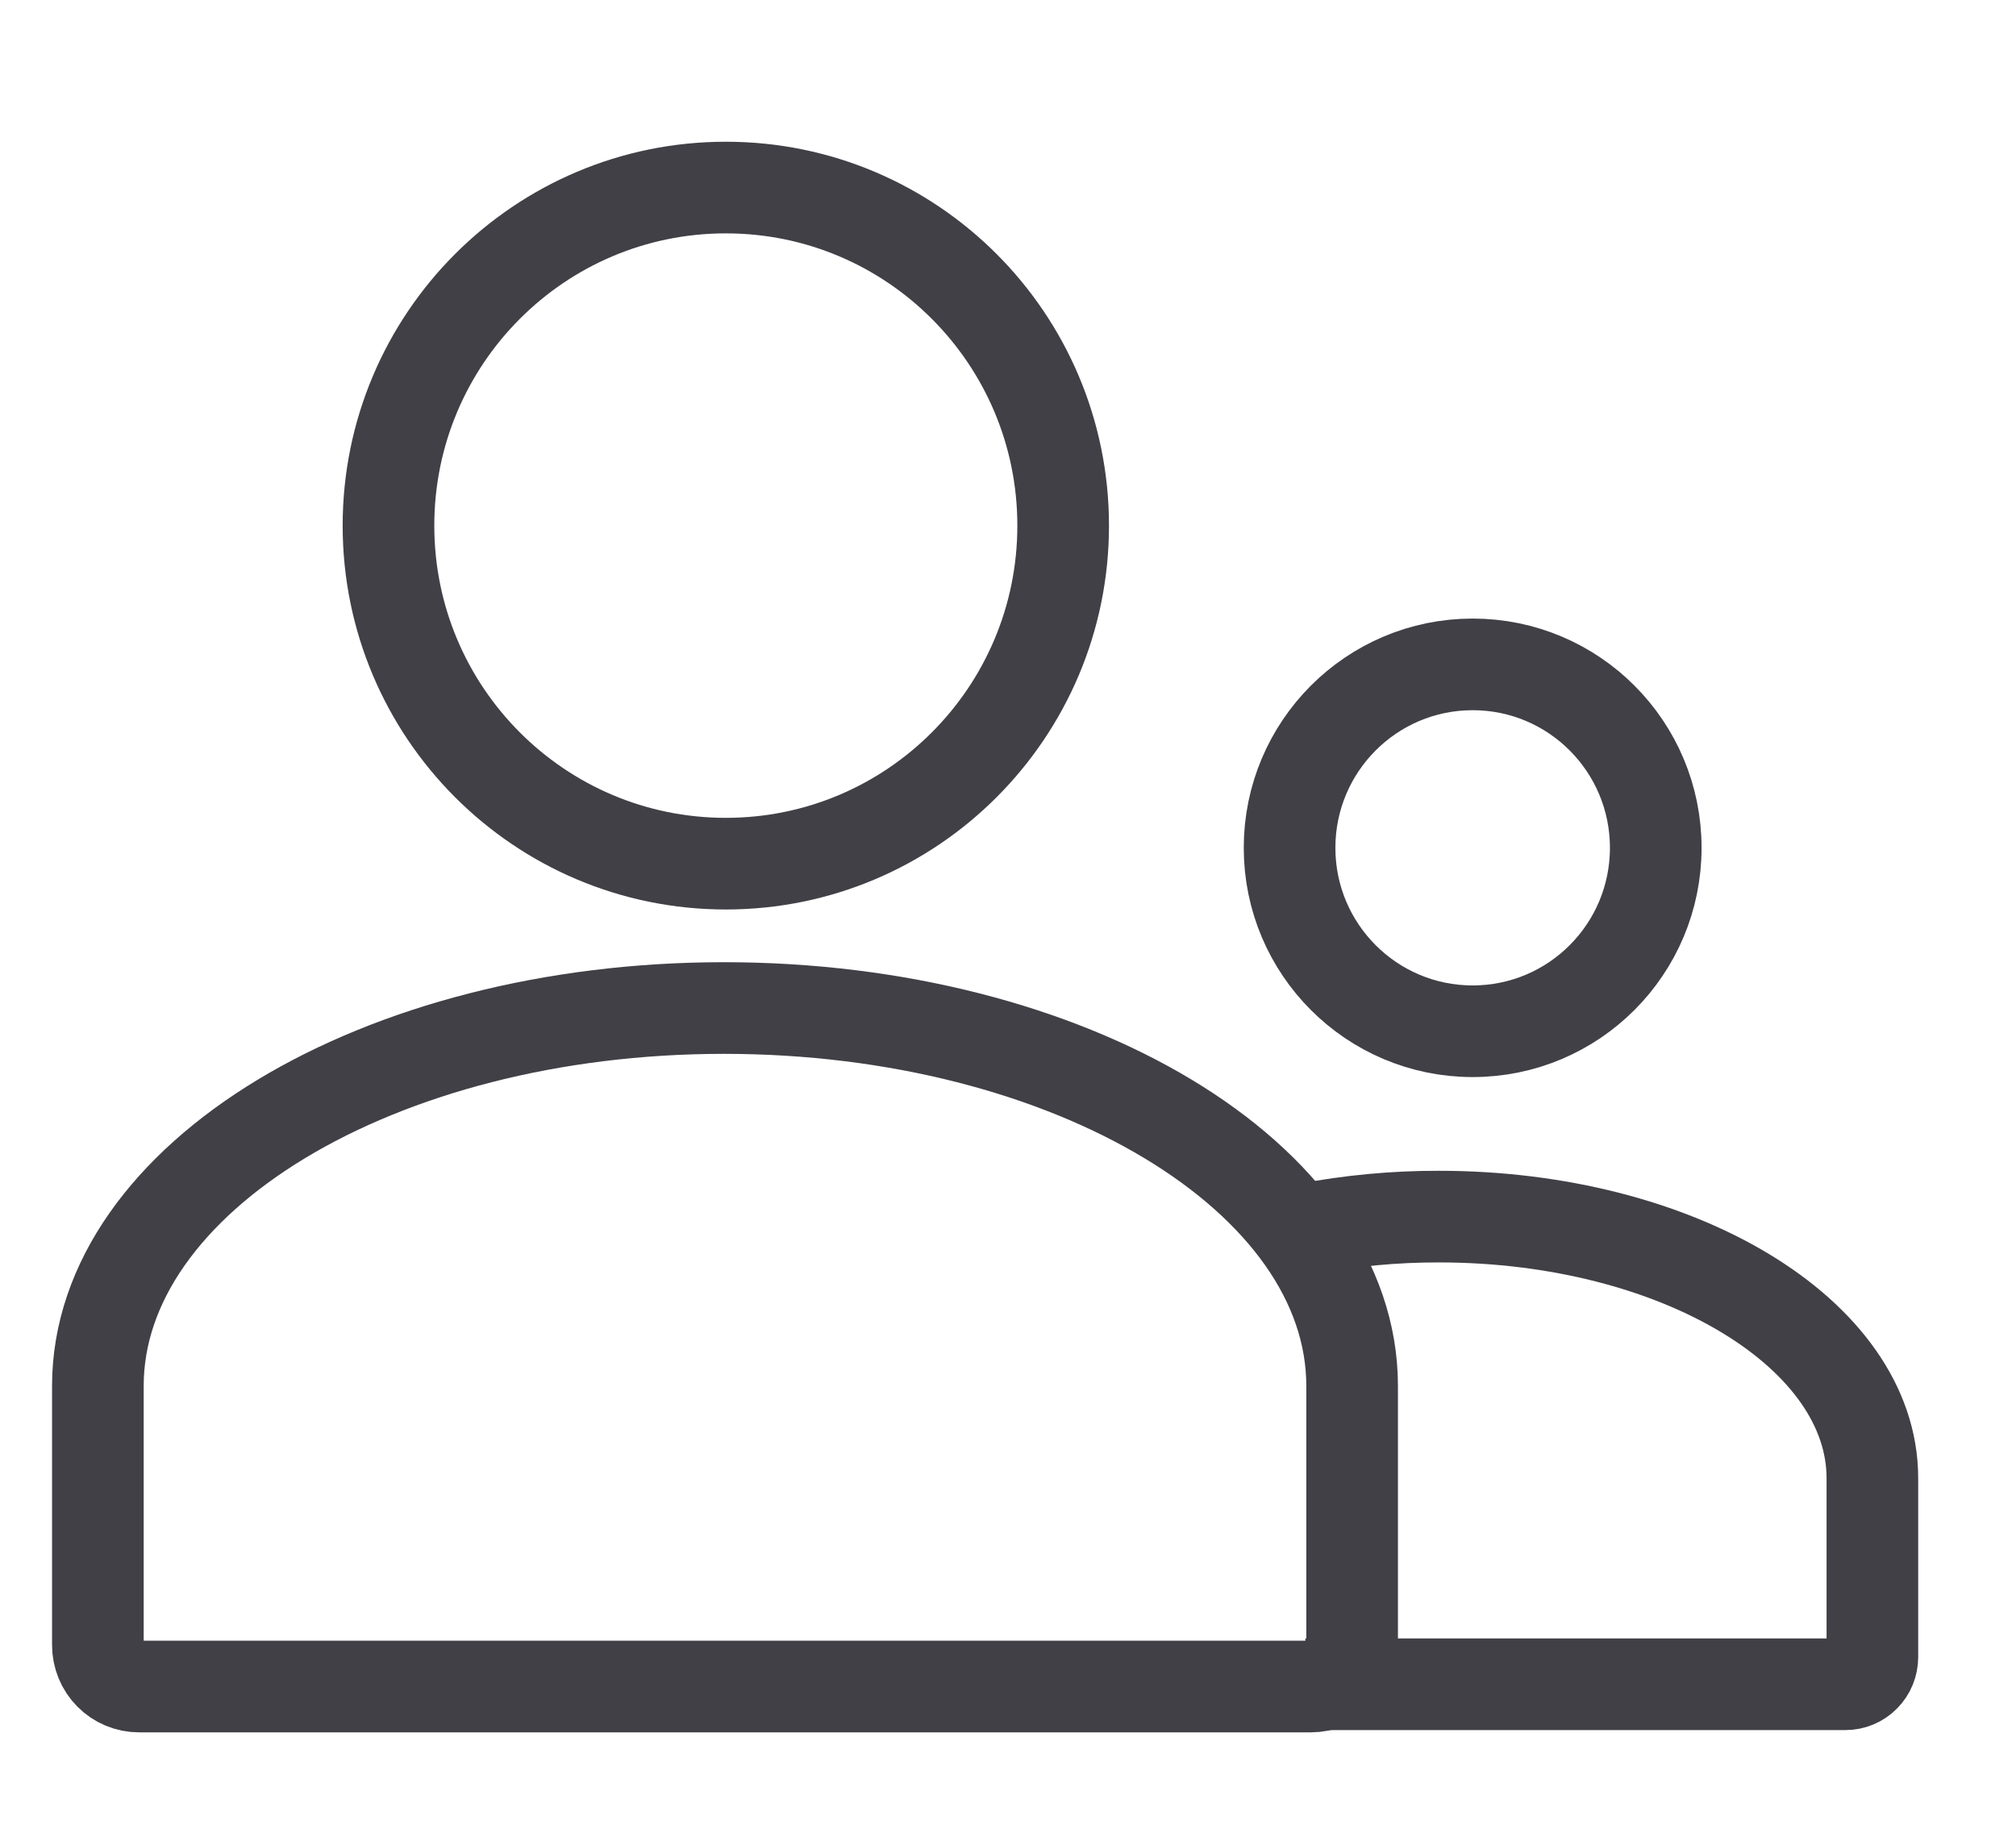
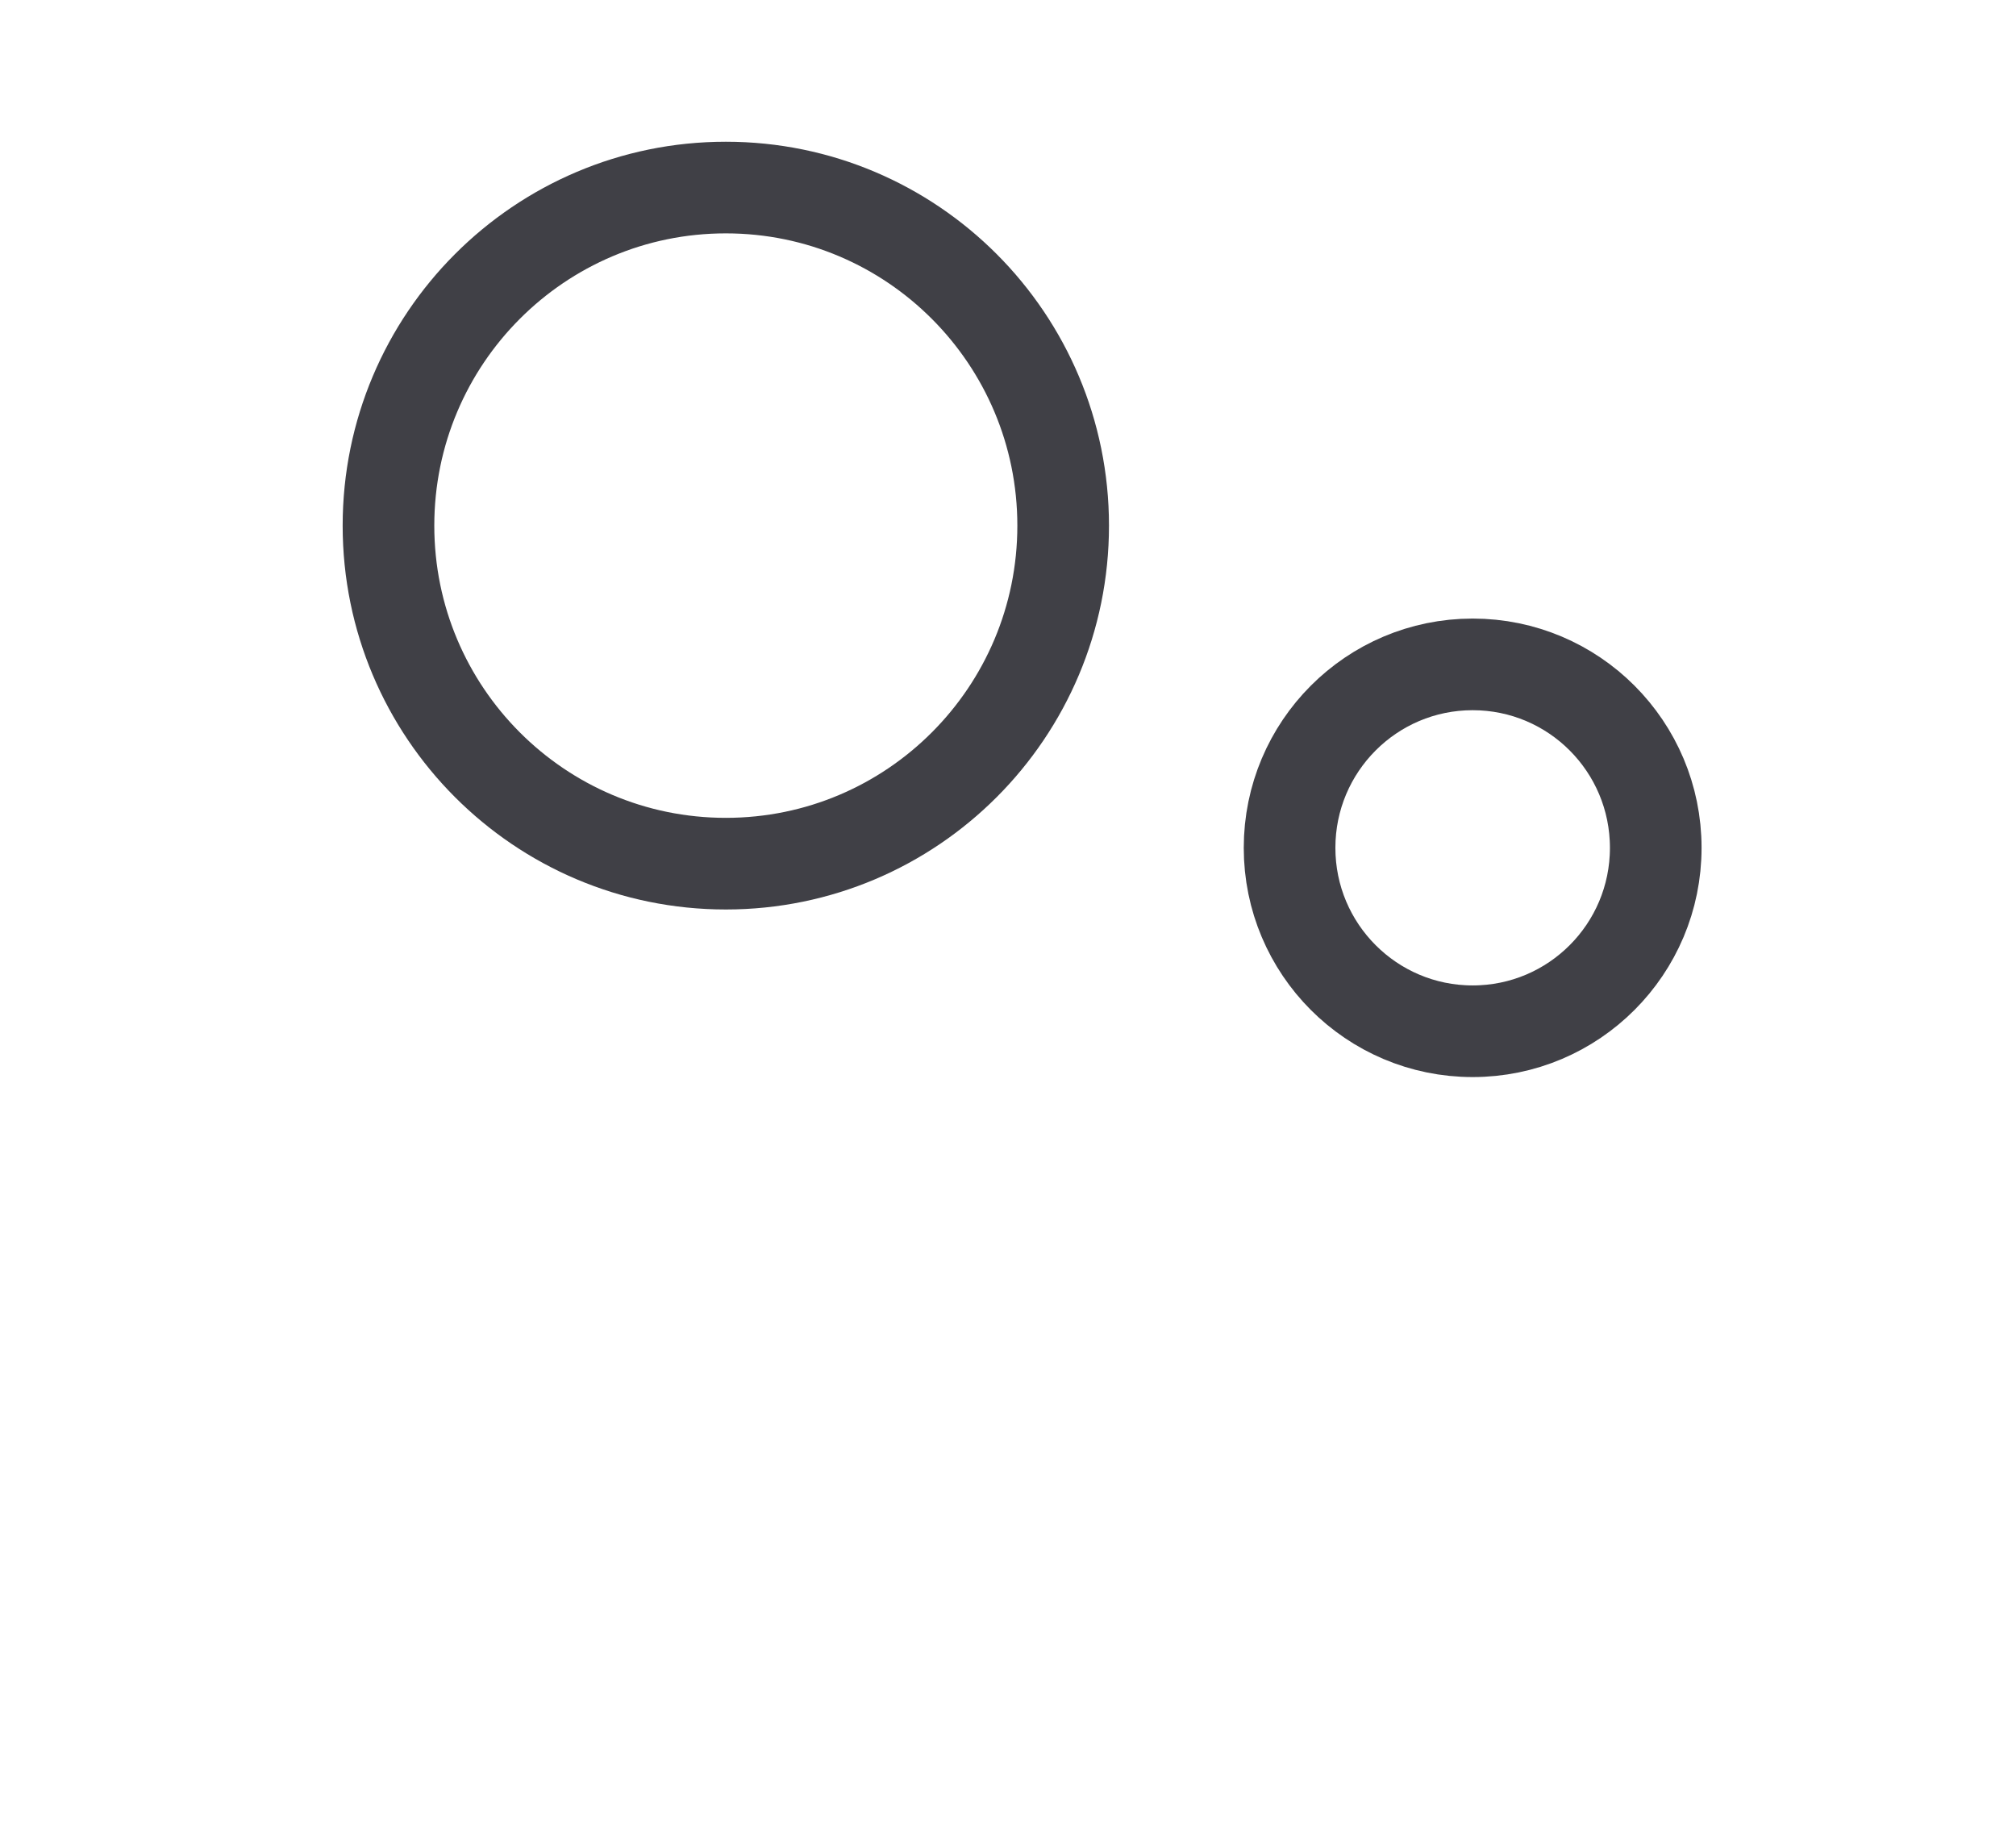
<svg xmlns="http://www.w3.org/2000/svg" width="33" height="30" viewBox="0 0 33 30" fill="none">
  <g clip-path="url(#clip0_8717_39040)">
-     <path d="M22.133 22.687V26.925C22.133 27.106 22.062 27.279 21.936 27.407C21.81 27.534 21.639 27.606 21.46 27.606H2.275C2.096 27.606 1.925 27.534 1.799 27.407C1.672 27.279 1.602 27.106 1.602 26.925V22.687C1.602 19.284 6.187 16.5 11.85 16.5C17.513 16.5 22.133 19.271 22.133 22.687Z" stroke="#404046" stroke-width="1.5" />
    <path d="M11.881 14.137C14.931 14.137 17.403 11.66 17.403 8.604C17.403 5.548 14.931 3.07 11.881 3.07C8.832 3.07 6.359 5.548 6.359 8.604C6.359 11.66 8.832 14.137 11.881 14.137Z" stroke="#404046" stroke-width="1.5" />
-     <path d="M21.38 20.118C22.096 19.981 22.823 19.913 23.552 19.914C27.471 19.914 30.649 21.834 30.649 24.196V27.123C30.649 27.241 30.603 27.355 30.52 27.438C30.437 27.522 30.325 27.569 30.208 27.569H21.367" stroke="#404046" stroke-width="1.5" />
-     <path d="M24.106 16.88C25.762 16.88 27.103 15.536 27.103 13.878C27.103 12.219 25.762 10.875 24.106 10.875C22.451 10.875 21.109 12.219 21.109 13.878C21.109 15.536 22.451 16.88 24.106 16.88Z" stroke="#404046" stroke-width="1.5" />
+     <path d="M24.106 16.88C25.762 16.88 27.103 15.536 27.103 13.878C27.103 12.219 25.762 10.875 24.106 10.875C22.451 10.875 21.109 12.219 21.109 13.878C21.109 15.536 22.451 16.88 24.106 16.88" stroke="#404046" stroke-width="1.5" />
  </g>
  <defs>
    <clipPath id="clip0_8717_39040">
      <rect width="32" height="29" fill="white" transform="translate(0.5 0.836)" />
    </clipPath>
  </defs>
</svg>